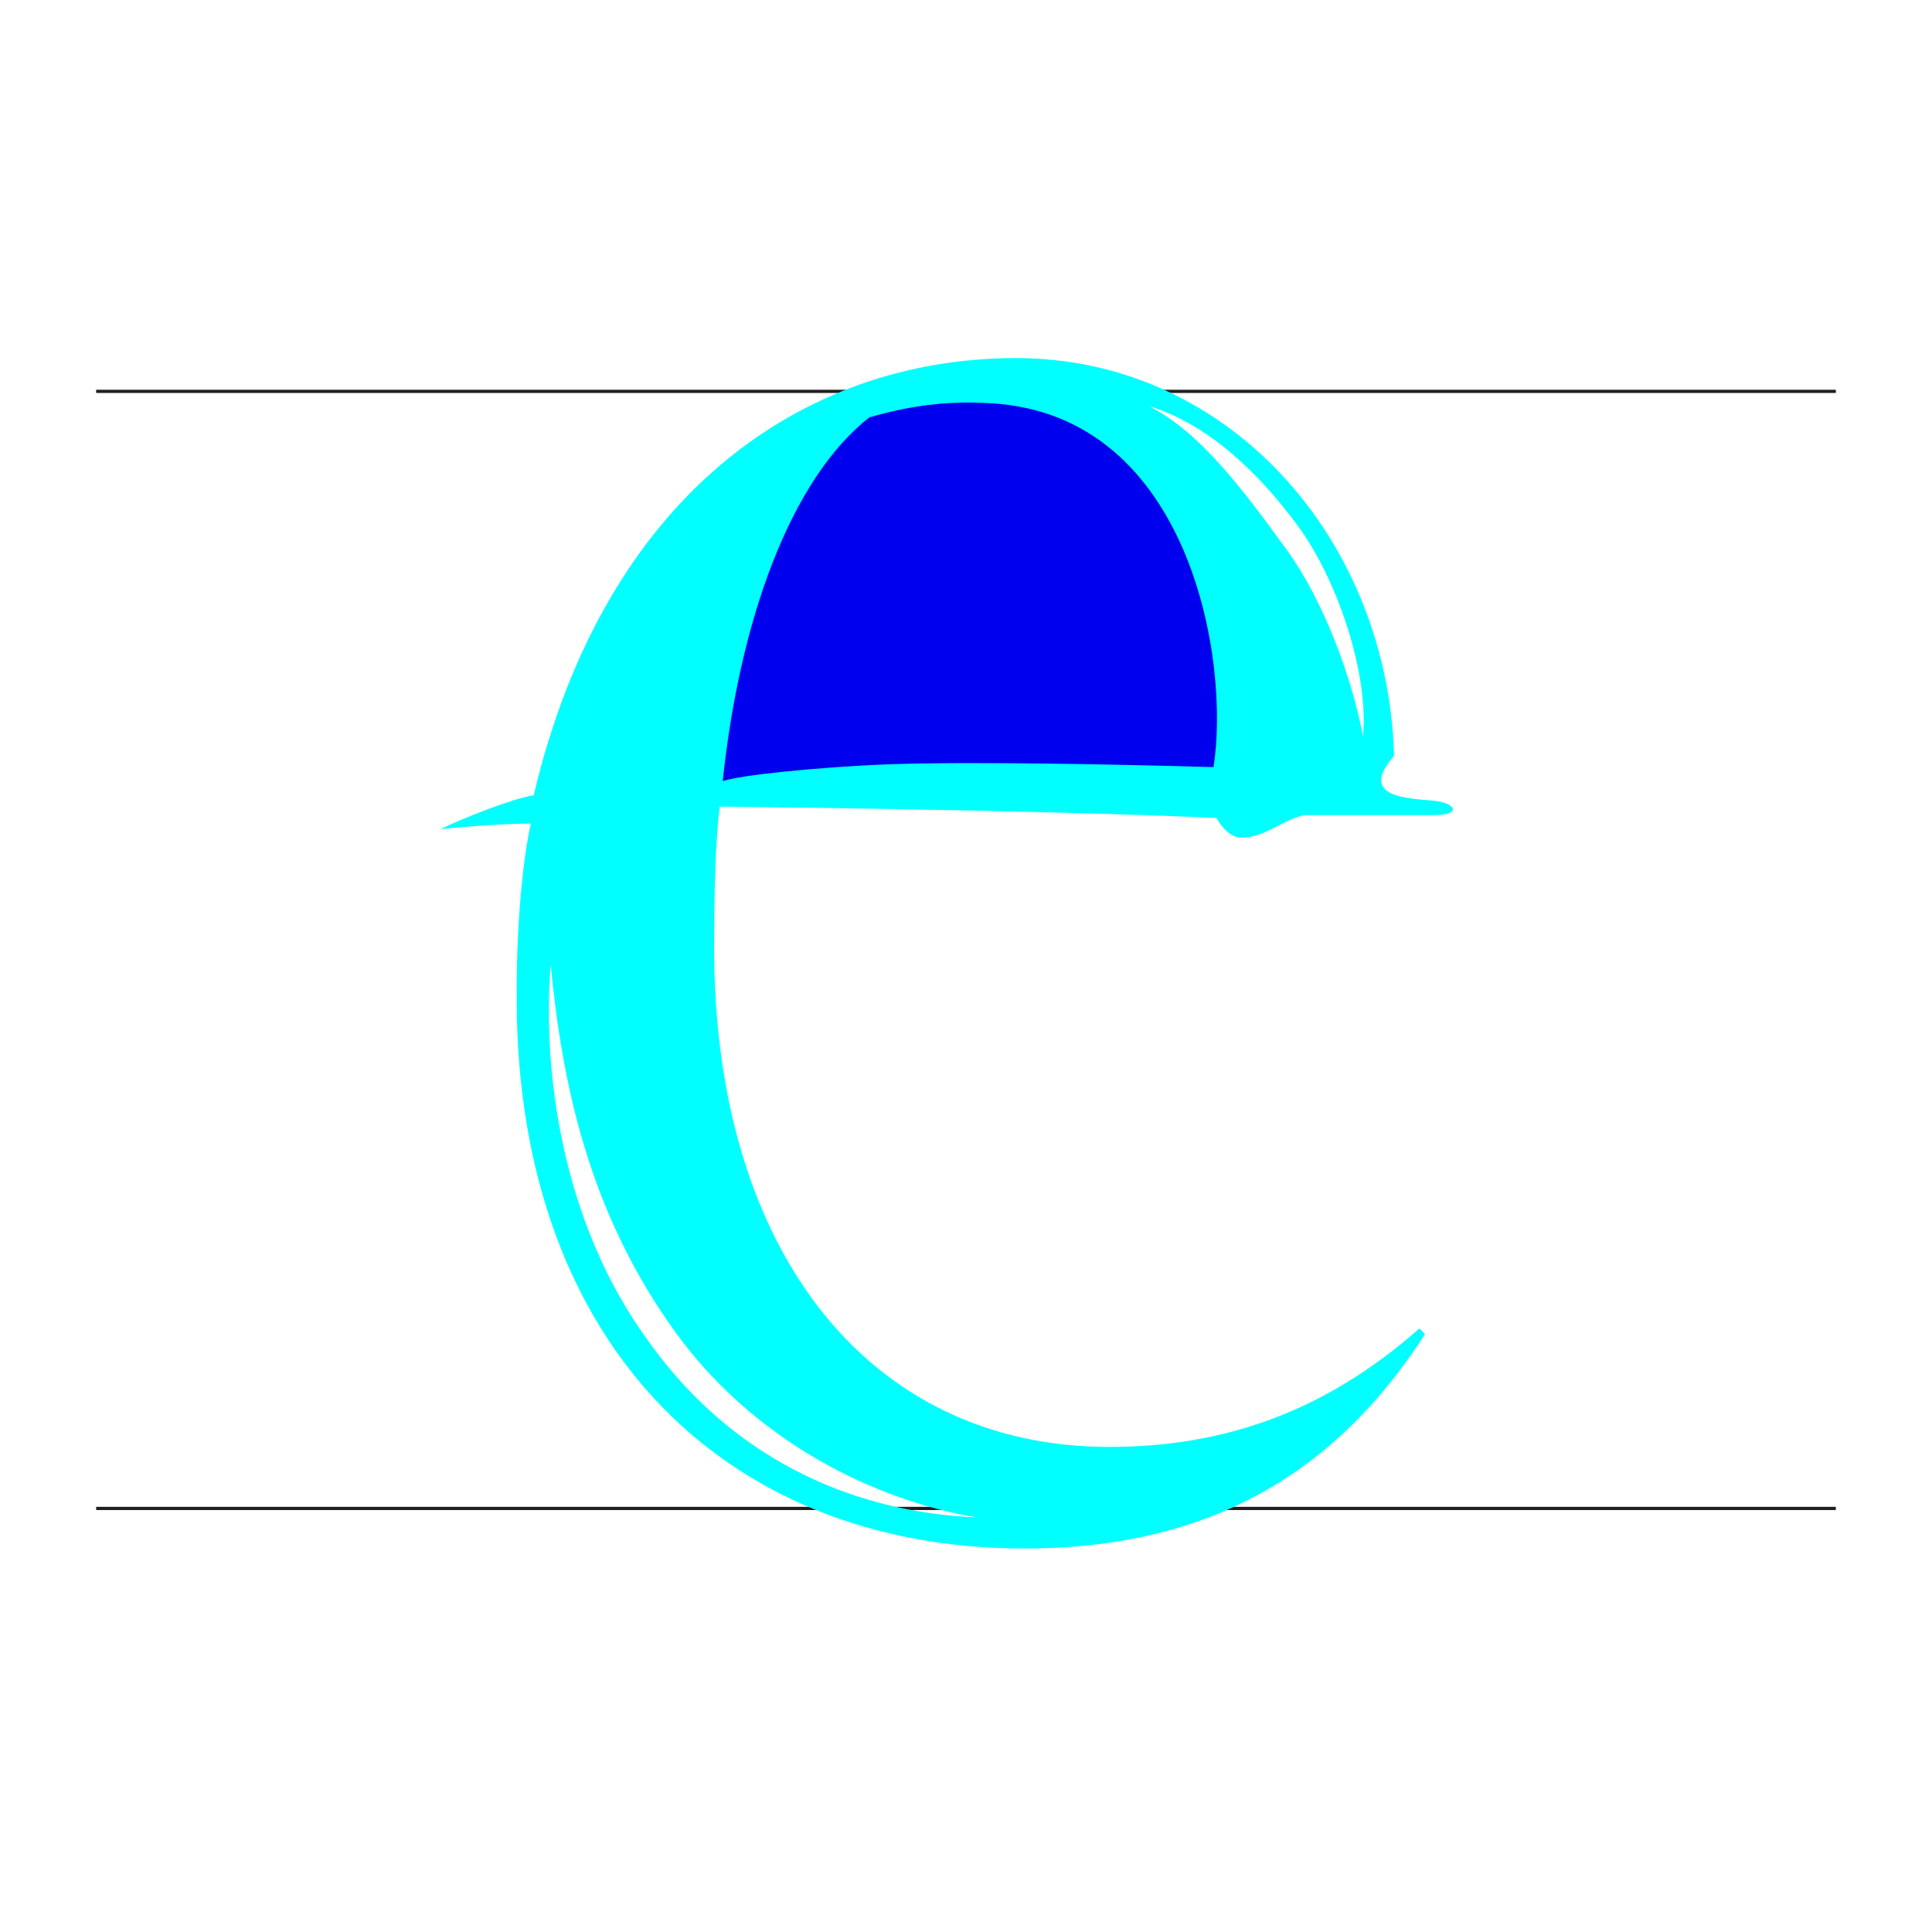
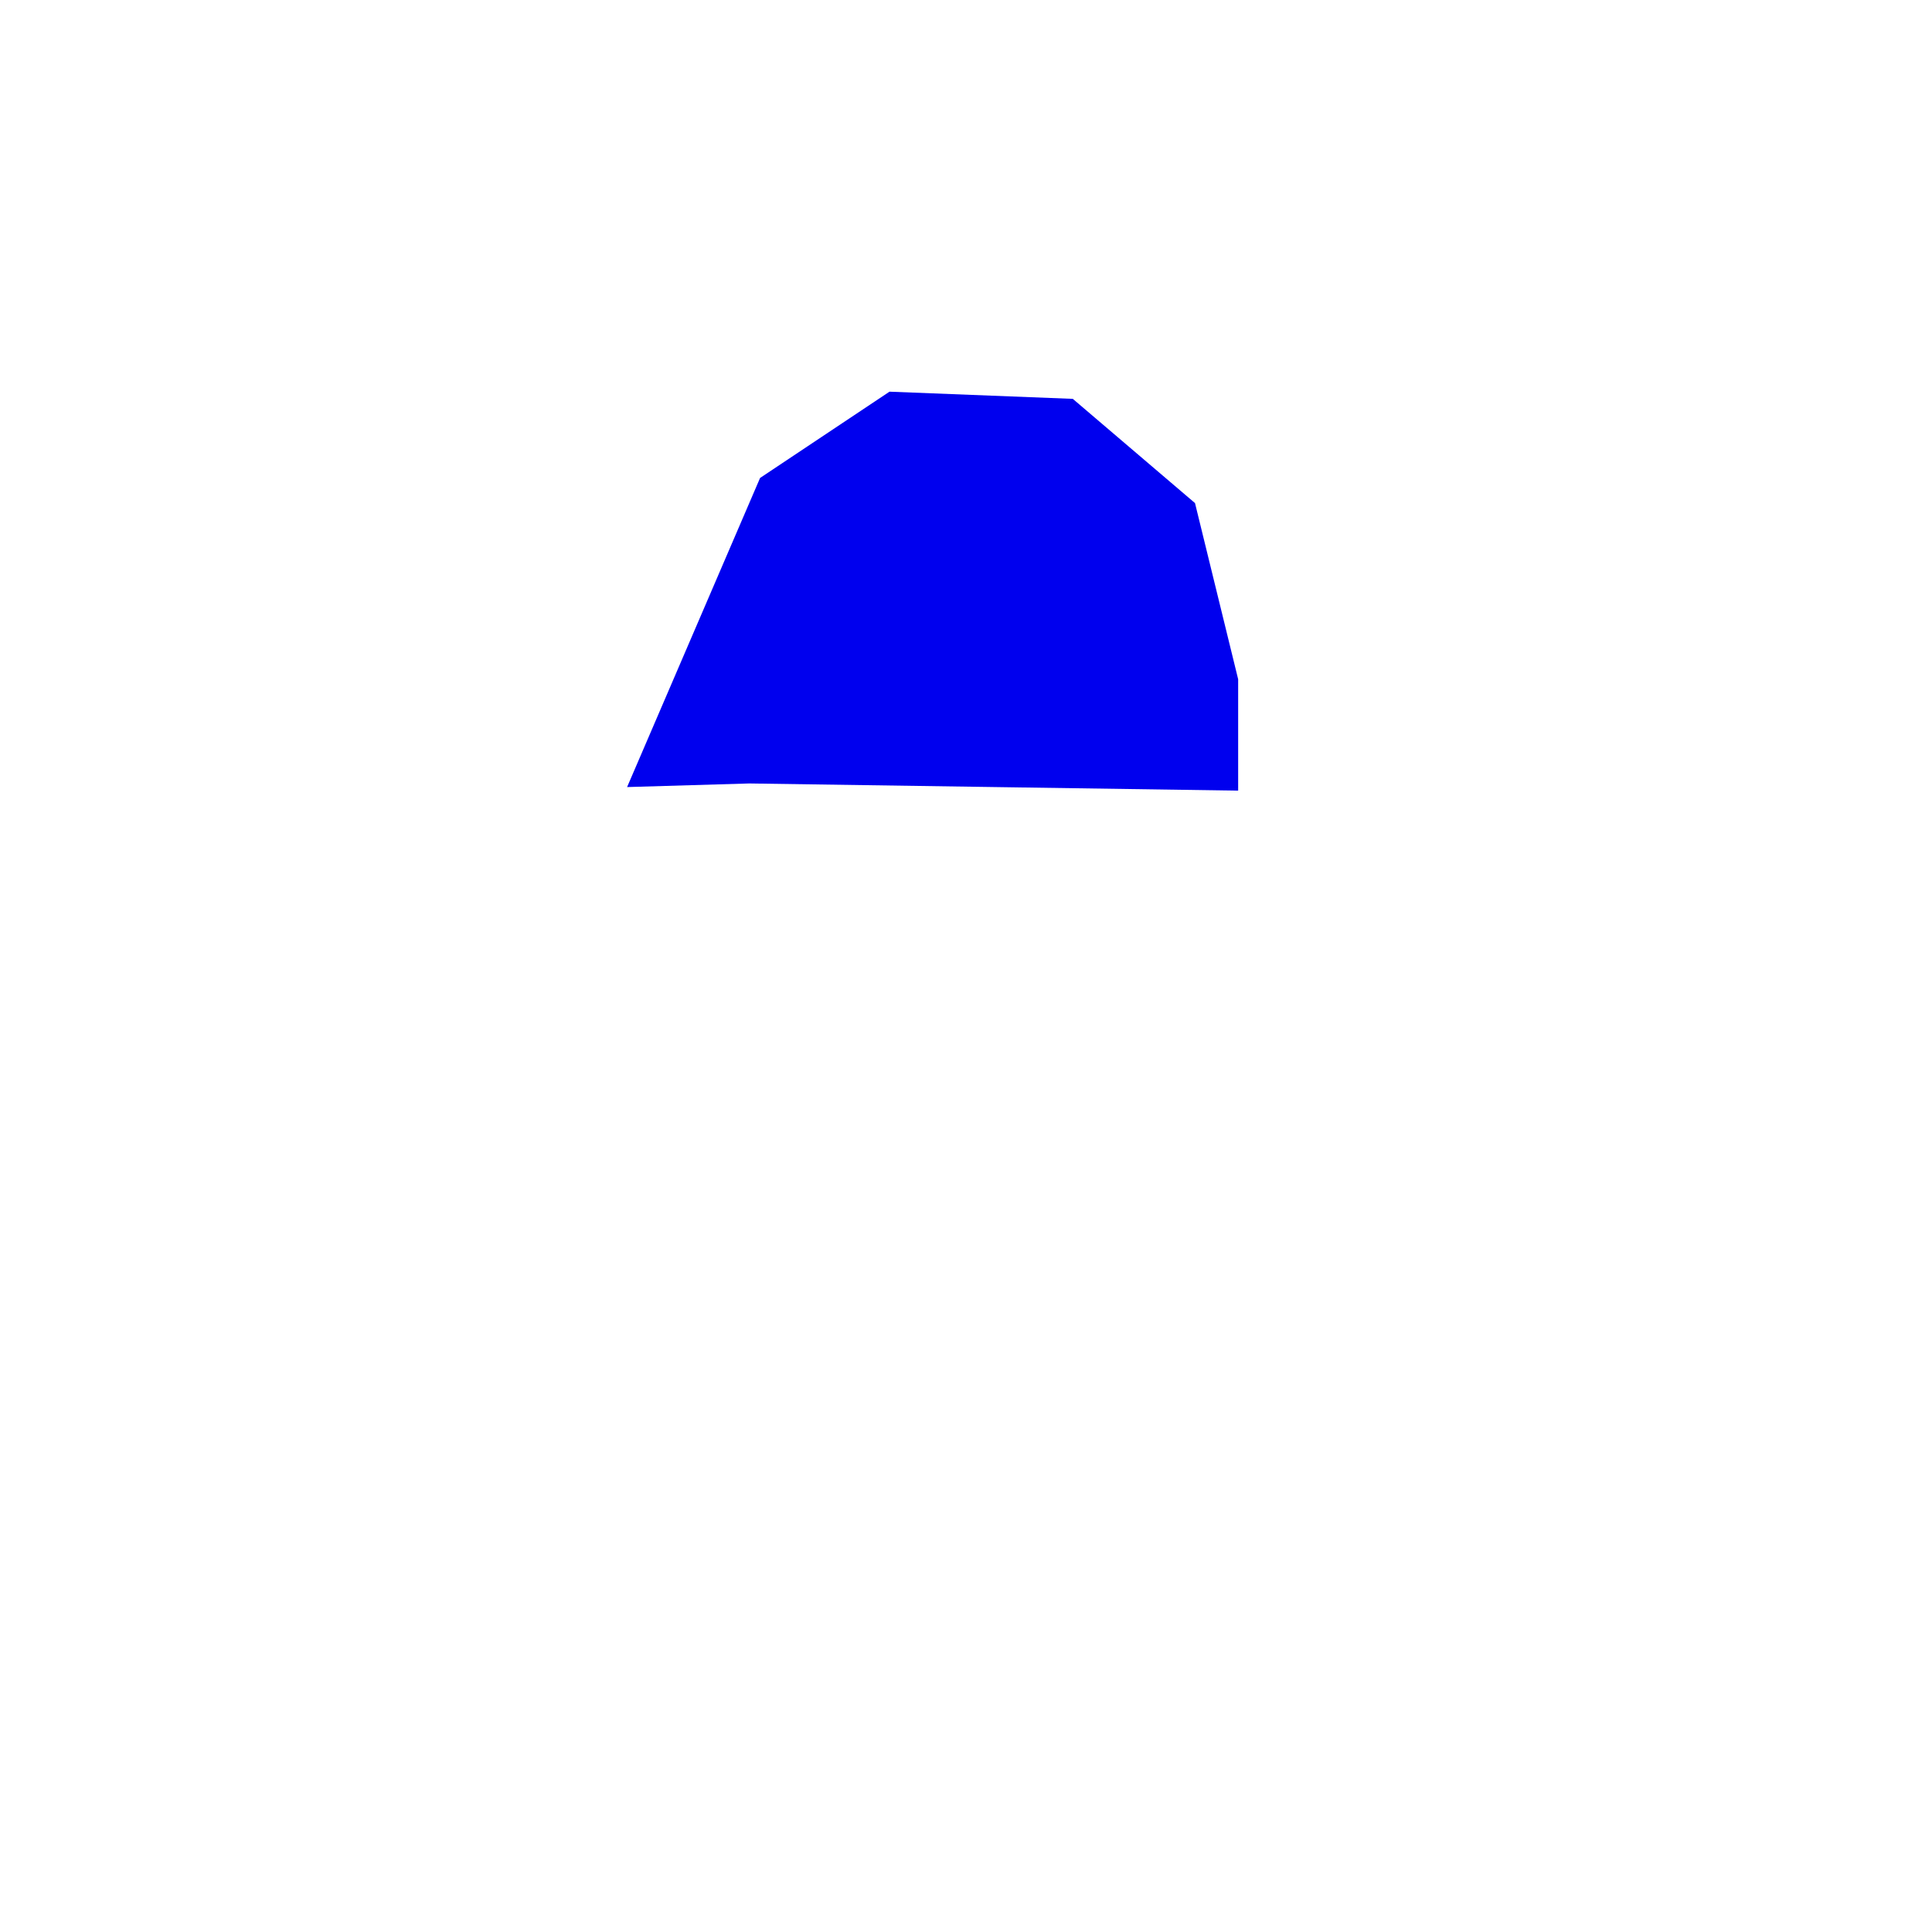
<svg xmlns="http://www.w3.org/2000/svg" id="Layer_1" viewBox="0 0 600 600">
  <defs>
    <style>.cls-1{fill:none;stroke:#231f20;stroke-miterlimit:10;}.cls-2{fill:aqua;}.cls-2,.cls-3{stroke-width:0px;}.cls-3{fill:#00e;}</style>
  </defs>
  <polygon class="cls-3" points="194.75 244.43 236.05 148.43 276.24 121.64 333.17 123.87 371.12 156.24 384.52 210.94 384.52 245.54 232.7 243.31 194.75 244.43" />
-   <line class="cls-1" x1="29.86" y1="121.54" x2="570.14" y2="121.54" />
-   <line class="cls-1" x1="29.86" y1="468.46" x2="570.14" y2="468.46" />
-   <path class="cls-2" d="m136.84,257.5c7.01-3.5,22.78-9.64,28.91-10.51,21.9-92.86,83.22-135.78,149.8-135.78s115.63,56.94,117.38,123.52c-11.39,13.14,4.38,13.14,13.14,14.02,6.13.88,7.88,4.38-.88,4.38h-40.3c-7.01,1.75-12.26,7.01-19.27,7.01-2.63,0-5.26-1.75-7.88-6.13-58.69-2.63-154.18-3.5-154.18-3.5-.88,5.26-1.75,21.02-1.75,38.54-1.75,98.11,47.3,160.31,122.64,160.31,35.04,0,66.58-10.51,96.36-36.79l1.75,1.75c-31.54,49.06-74.46,66.58-124.39,66.58-94.61,0-159.43-65.7-157.68-175.2,0-17.52,1.75-38.54,4.38-49.93-7.88,0-20.15.88-28.03,1.75Zm64.82,159.43c24.53,34.16,60.44,52.56,101.62,54.31-31.54-5.26-69.2-23.65-93.73-57.82-27.16-37.67-35.04-77.96-38.54-113.88-2.63,33.29,3.5,80.59,30.66,117.38Zm68.33-287.33c-24.53,19.27-40.3,63.07-45.55,113.01,4.38-1.75,28.91-4.38,51.68-5.26,25.4-.88,70.08,0,100.74.88,5.26-32.41-7.01-109.5-69.2-113-14.02-.88-25.4.88-37.67,4.38Zm134.03,35.04c-15.77-21.9-32.41-34.16-47.3-38.54,15.77,7.88,28.91,25.4,42.92,44.68,11.39,15.77,20.15,39.42,23.65,57.82,1.75-18.4-7.01-46.43-19.27-63.95Z" />
</svg>